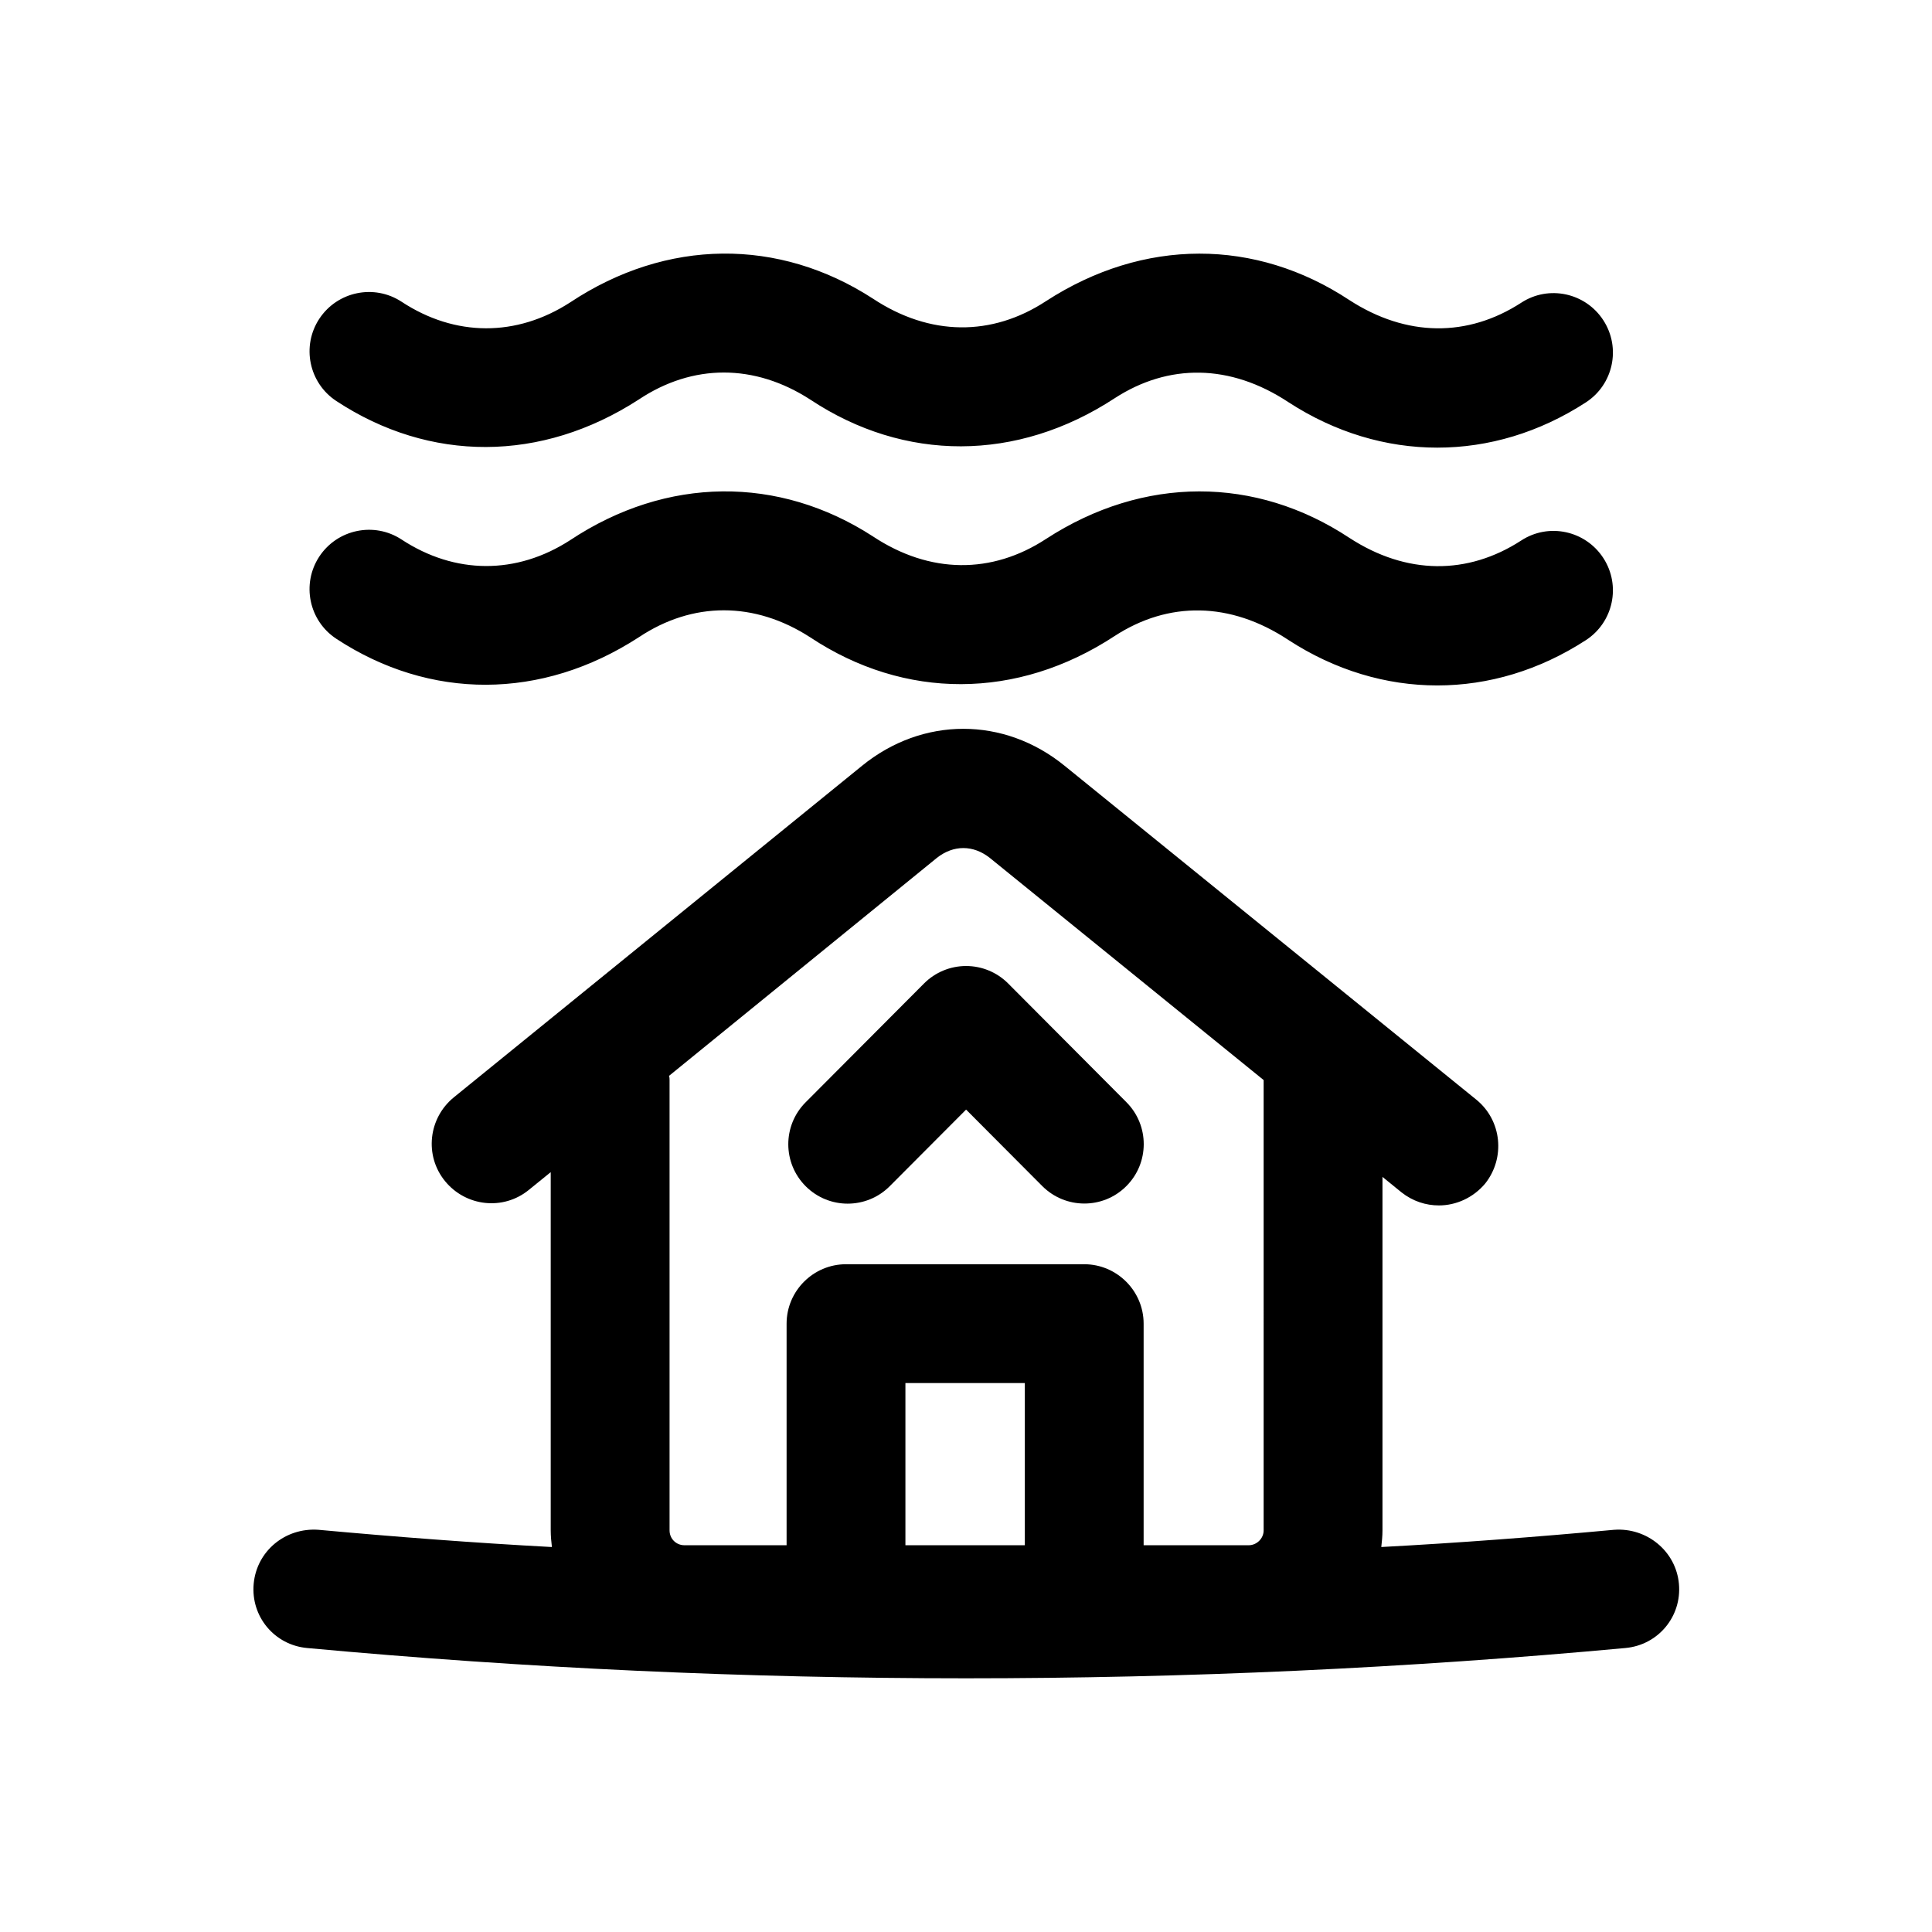
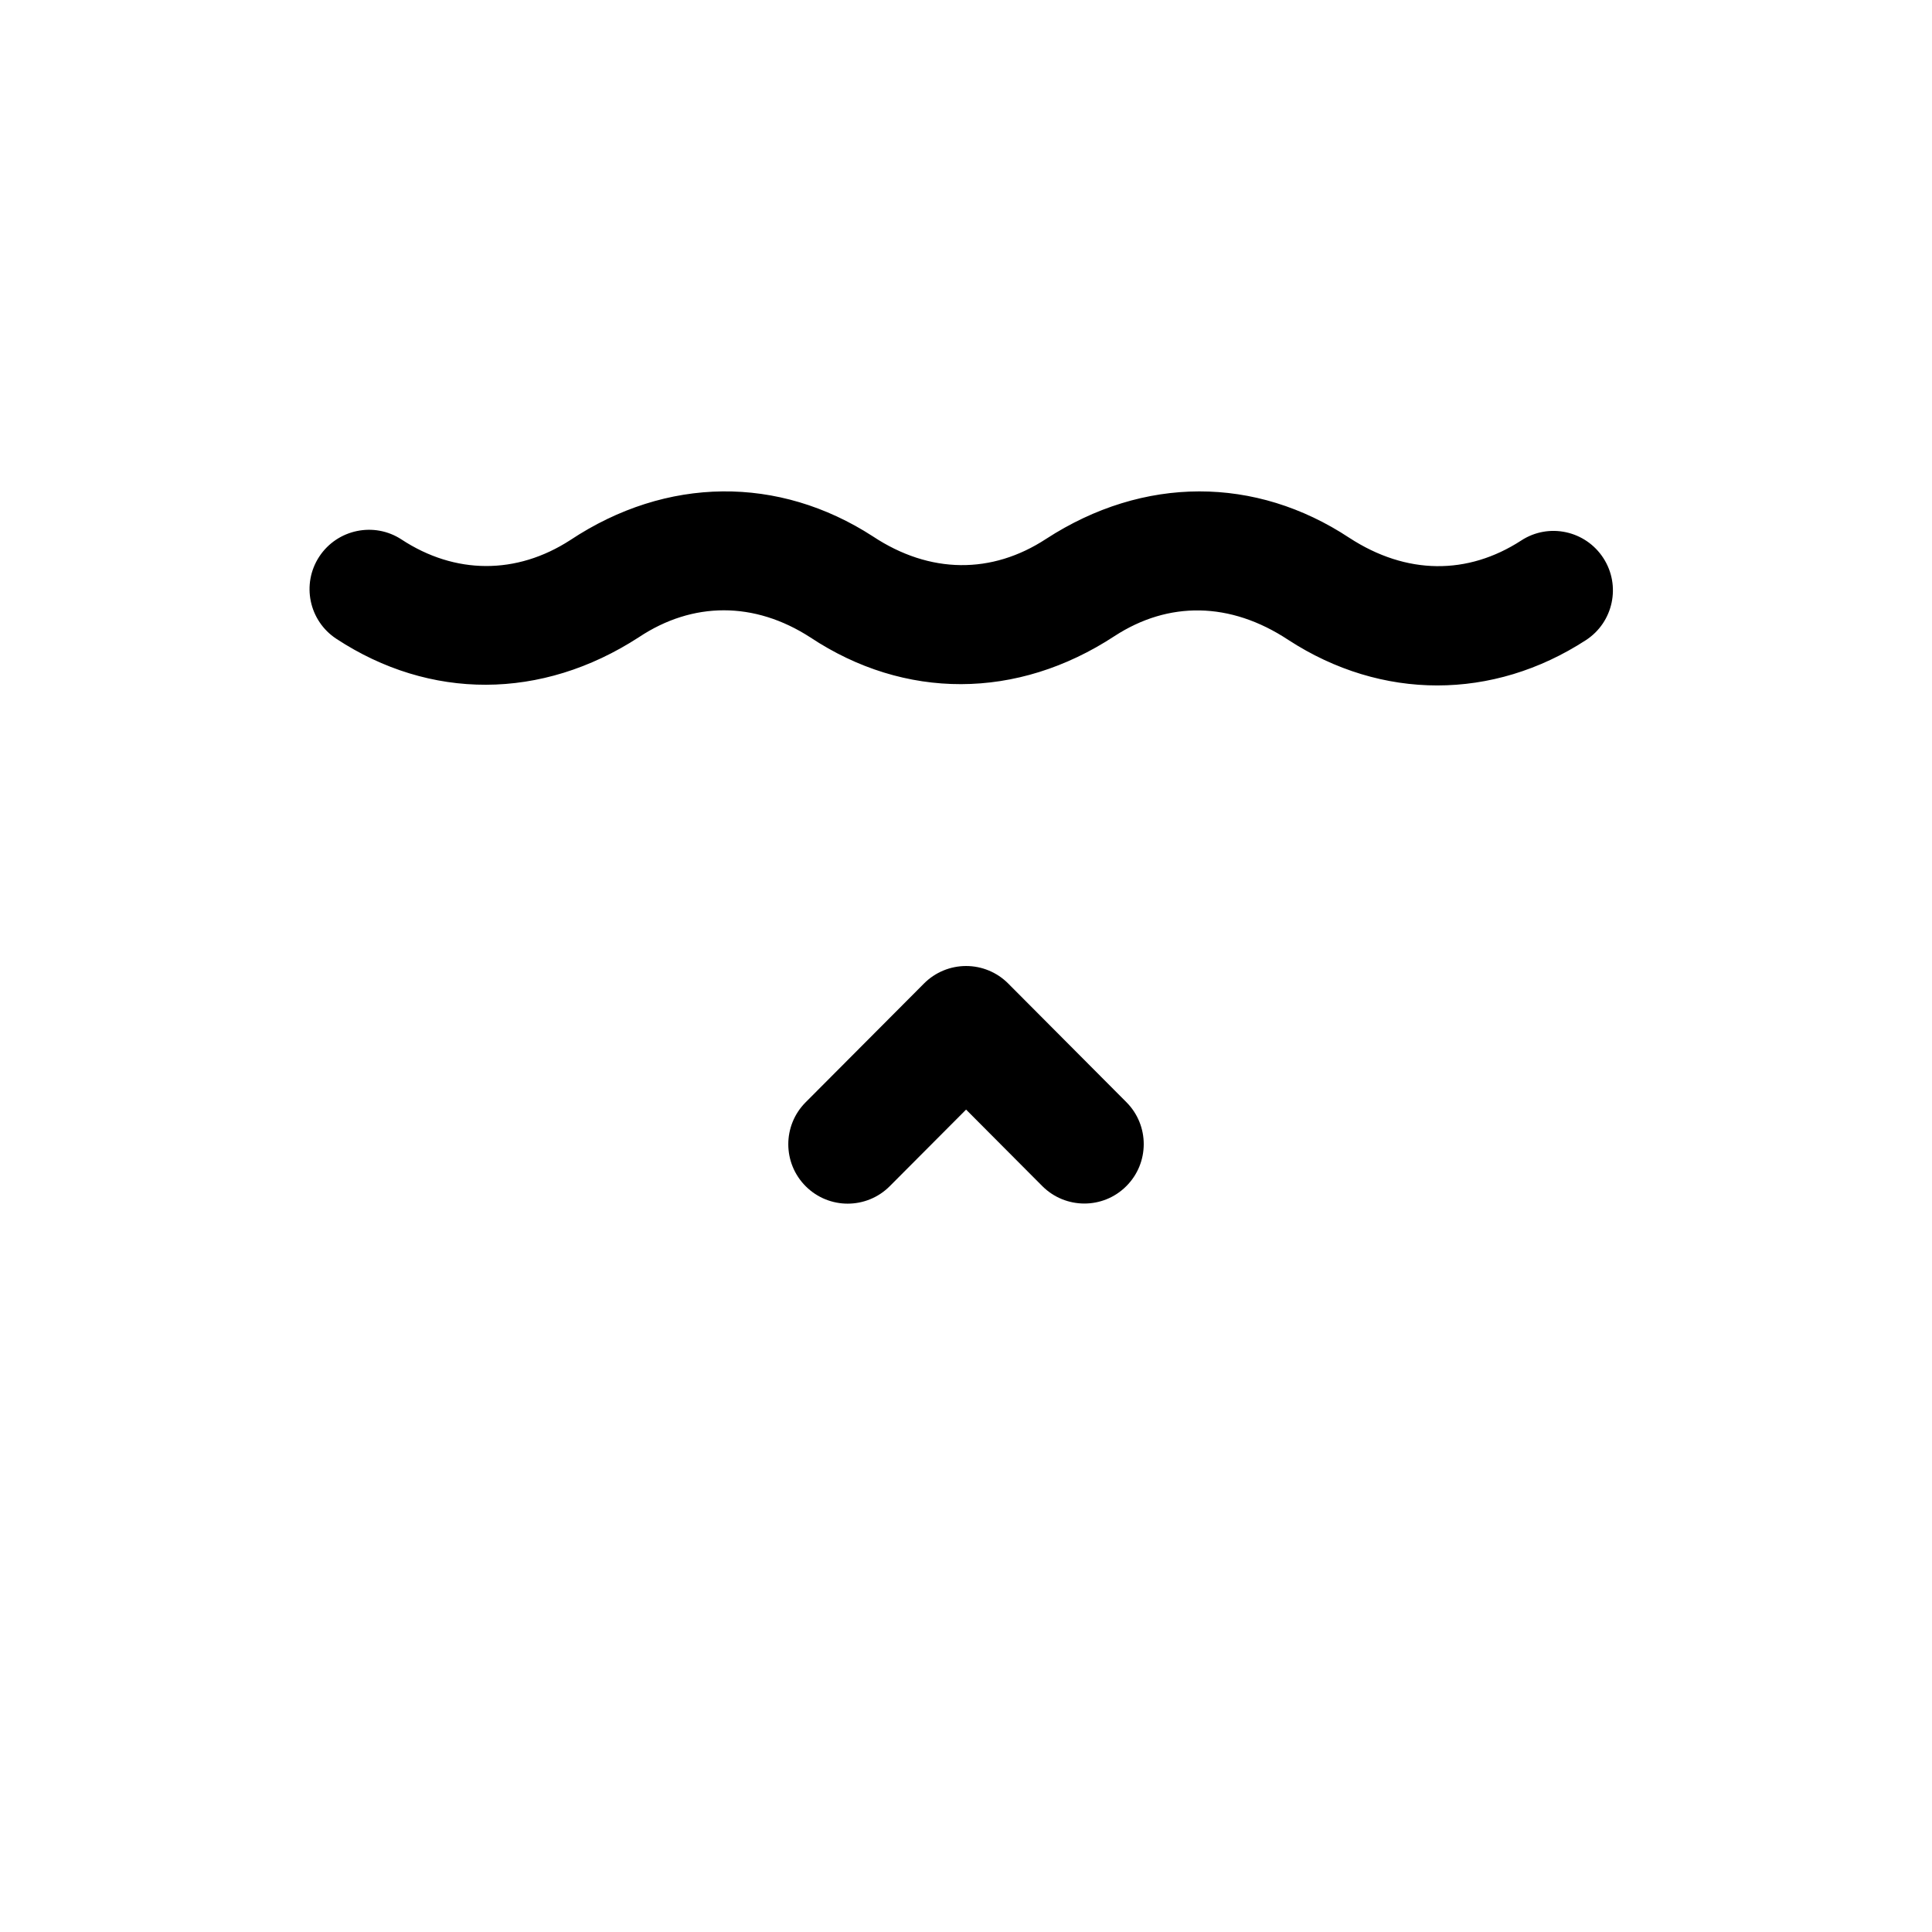
<svg xmlns="http://www.w3.org/2000/svg" fill="#000000" width="800px" height="800px" version="1.1" viewBox="144 144 512 512">
  <g>
    <path d="m524.9 325.65c-13.551 0-27.098-4.012-39.453-12.047-15.461-10.23-31.828-10.301-46.062-1.047-25.891 16.988-55.695 16.891-80.617 0.375-14.852-9.625-31.211-9.531-45.434-0.078-25.859 16.797-55.441 16.695-80.195 0.438-7.273-4.769-9.297-14.531-4.523-21.797 4.789-7.254 14.559-9.277 21.801-4.519 14.184 9.309 30.473 9.379 44.711 0.156 25.566-16.957 55.258-17.129 80.195-0.984 15.129 10.023 31.559 10.055 45.887 0.676 25.906-16.82 55.566-16.668 80.352-0.309 15.199 9.91 31.426 9.902 45.57 0.73 7.281-4.758 17.035-2.652 21.77 4.644 4.734 7.297 2.652 17.043-4.644 21.77-12.32 7.996-25.84 11.992-39.355 11.992z" />
-     <path d="m524.91 262.63c-13.551 0-27.105-4.012-39.461-12.047-15.461-10.215-31.812-10.293-46.062-1.039-25.898 16.953-55.703 16.883-80.617 0.375-14.852-9.625-31.211-9.531-45.434-0.078-25.879 16.789-55.461 16.719-80.207 0.43-7.262-4.773-9.285-14.539-4.504-21.801 4.789-7.25 14.543-9.266 21.801-4.504 14.168 9.324 30.465 9.379 44.703 0.152 25.566-16.953 55.258-17.145 80.195-0.984 15.129 10.016 31.559 10.062 45.879 0.668 25.914-16.797 55.559-16.66 80.359-0.301 15.199 9.863 31.41 9.902 45.57 0.73 7.281-4.766 17.035-2.66 21.77 4.644 4.734 7.297 2.652 17.043-4.644 21.77-12.32 7.996-25.832 11.984-39.348 11.984z" />
    <path d="m368.65 462.98c-4.019 0-8.039-1.531-11.109-4.59-6.164-6.141-6.18-16.105-0.047-22.262l31.375-31.488c2.953-2.969 6.973-4.637 11.156-4.637 4.191 0 8.203 1.668 11.156 4.637l31.332 31.457c6.133 6.156 6.121 16.129-0.047 22.262-6.141 6.141-16.113 6.121-22.262-0.047l-20.18-20.258-20.219 20.289c-3.074 3.09-7.121 4.637-11.156 4.637z" />
-     <path d="m571.77 549.41c-20.469 1.891-41.094 3.465-61.715 4.566 0.156-1.418 0.316-2.832 0.316-4.41v-93.676l5.039 4.094c2.992 2.363 6.453 3.465 9.918 3.465 4.566 0 9.133-2.047 12.281-5.824 5.352-6.769 4.41-16.688-2.363-22.199l-109.11-88.484c-16.059-13.066-37.629-13.066-53.688 0l-108.16 87.852c-6.769 5.512-7.871 15.43-2.363 22.199 5.512 6.769 15.43 7.871 22.199 2.363l5.824-4.723v94.938c0 1.574 0.156 2.992 0.316 4.41-20.625-1.105-41.25-2.684-61.875-4.57-8.816-0.629-16.375 5.668-17.16 14.328-0.789 8.66 5.512 16.215 14.168 17.004 57.941 5.352 116.35 8.027 174.61 8.027 58.41 0 116.82-2.676 174.76-8.031 8.66-0.789 14.957-8.344 14.168-17.004-0.785-8.656-8.5-14.953-17.16-14.324zm-156.18 4.094h-31.645v-42.98h31.645zm63.289-3.938c0 2.203-1.891 3.938-3.938 3.938h-27.867v-58.727c0-8.66-7.086-15.742-15.742-15.742h-63.133c-8.66 0-15.742 7.086-15.742 15.742v58.727h-27.078c-2.203 0-3.938-1.73-3.938-3.938v-119.34c0-0.316 0-0.789-0.156-1.102l71.004-57.781c4.41-3.465 9.605-3.465 14.012 0l72.578 58.883z" />
  </g>
</svg>